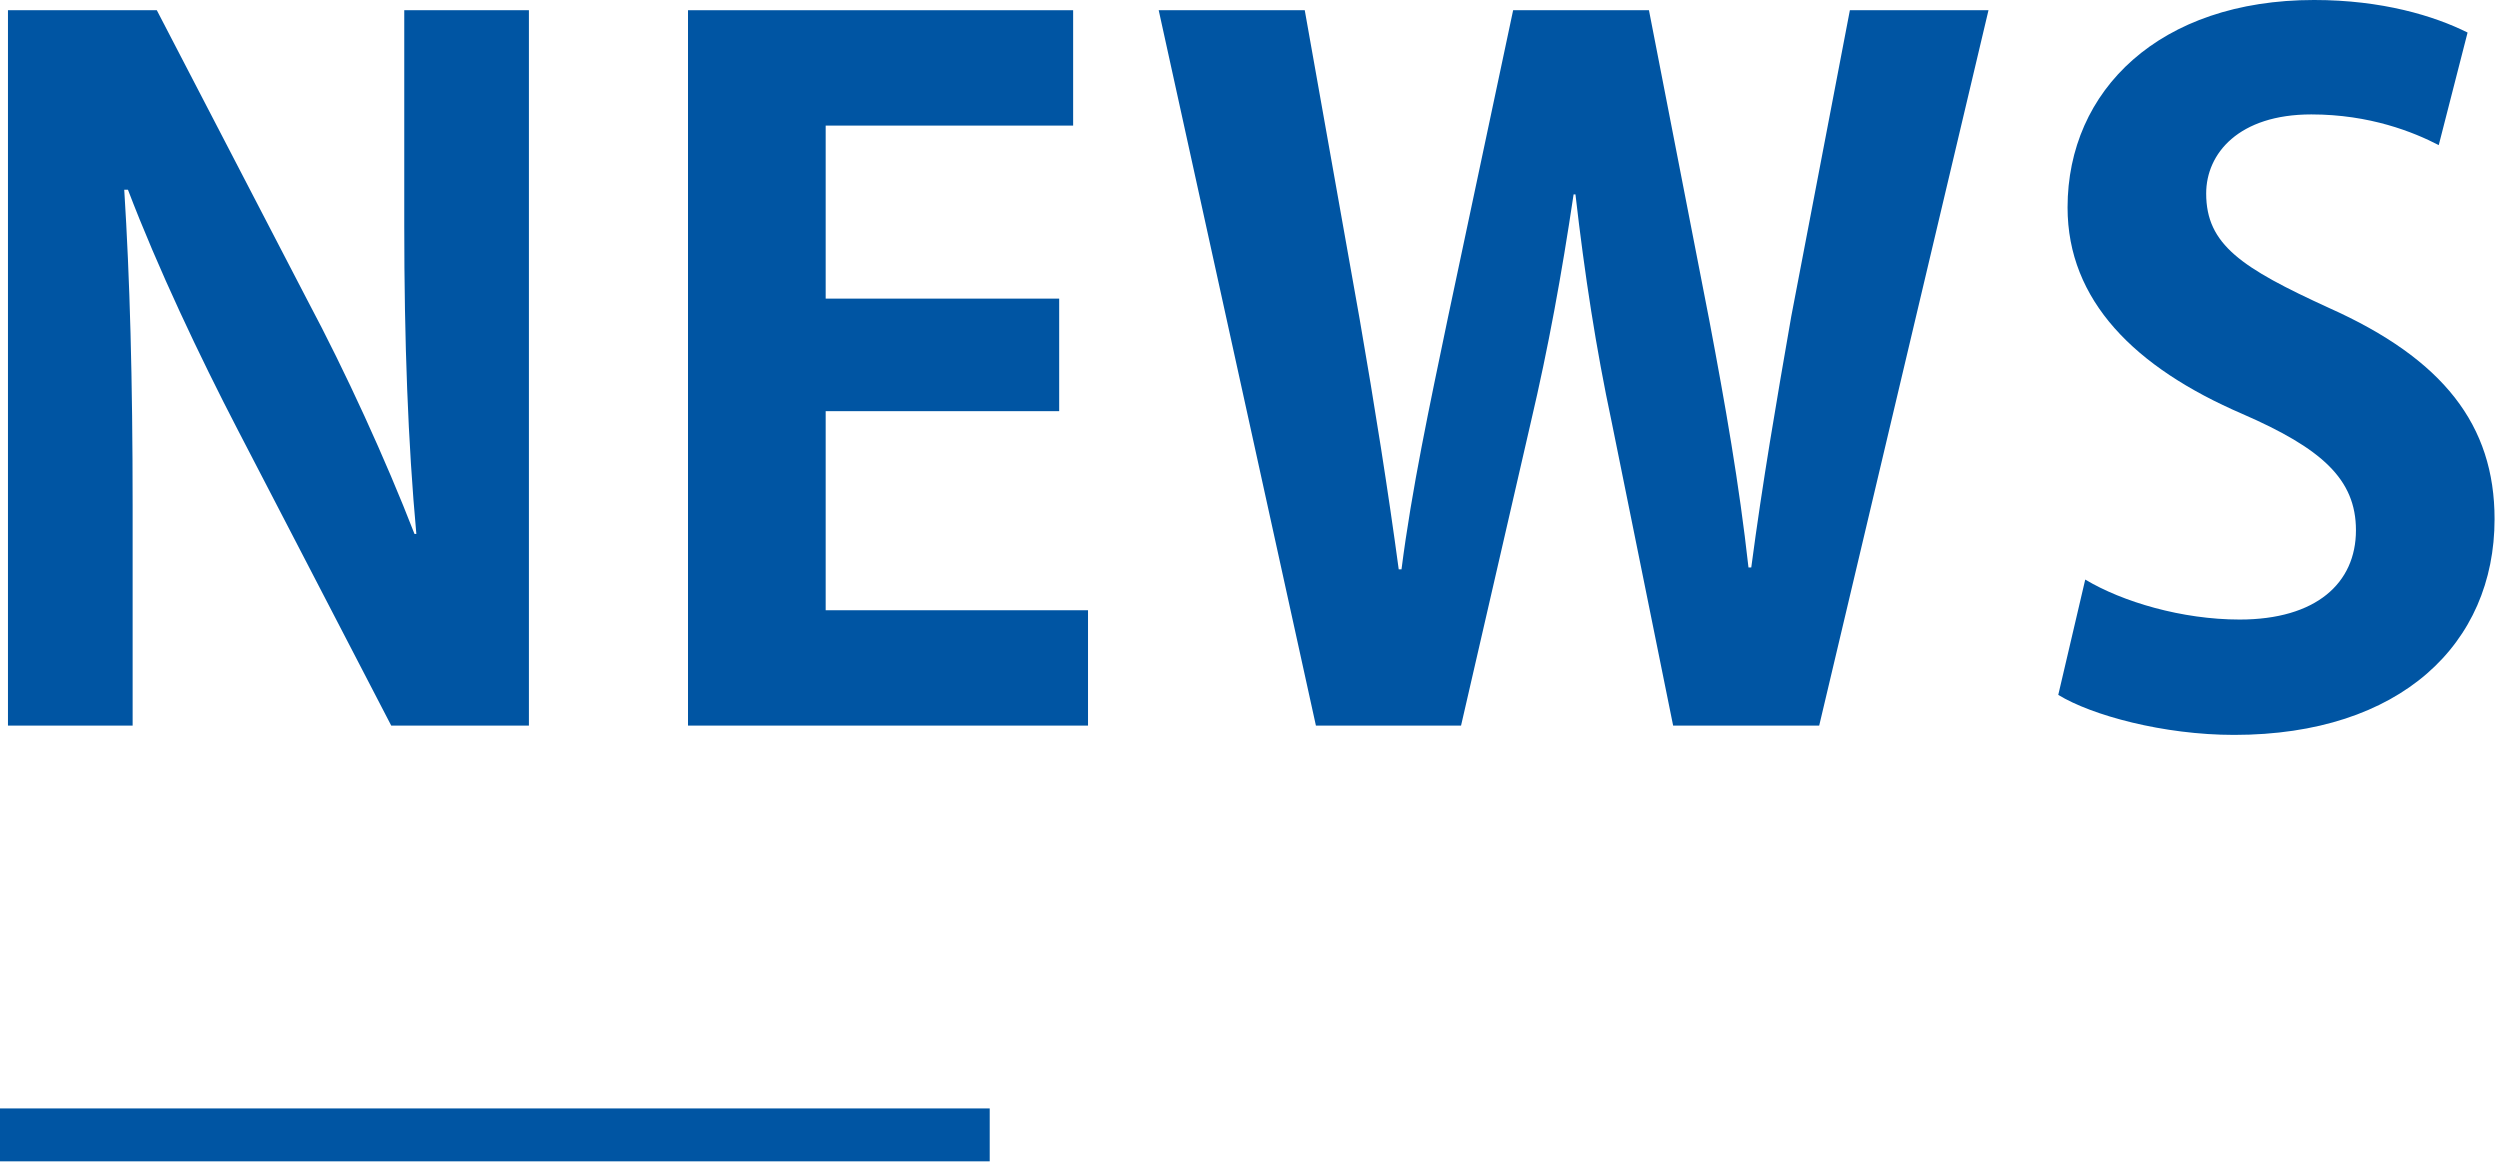
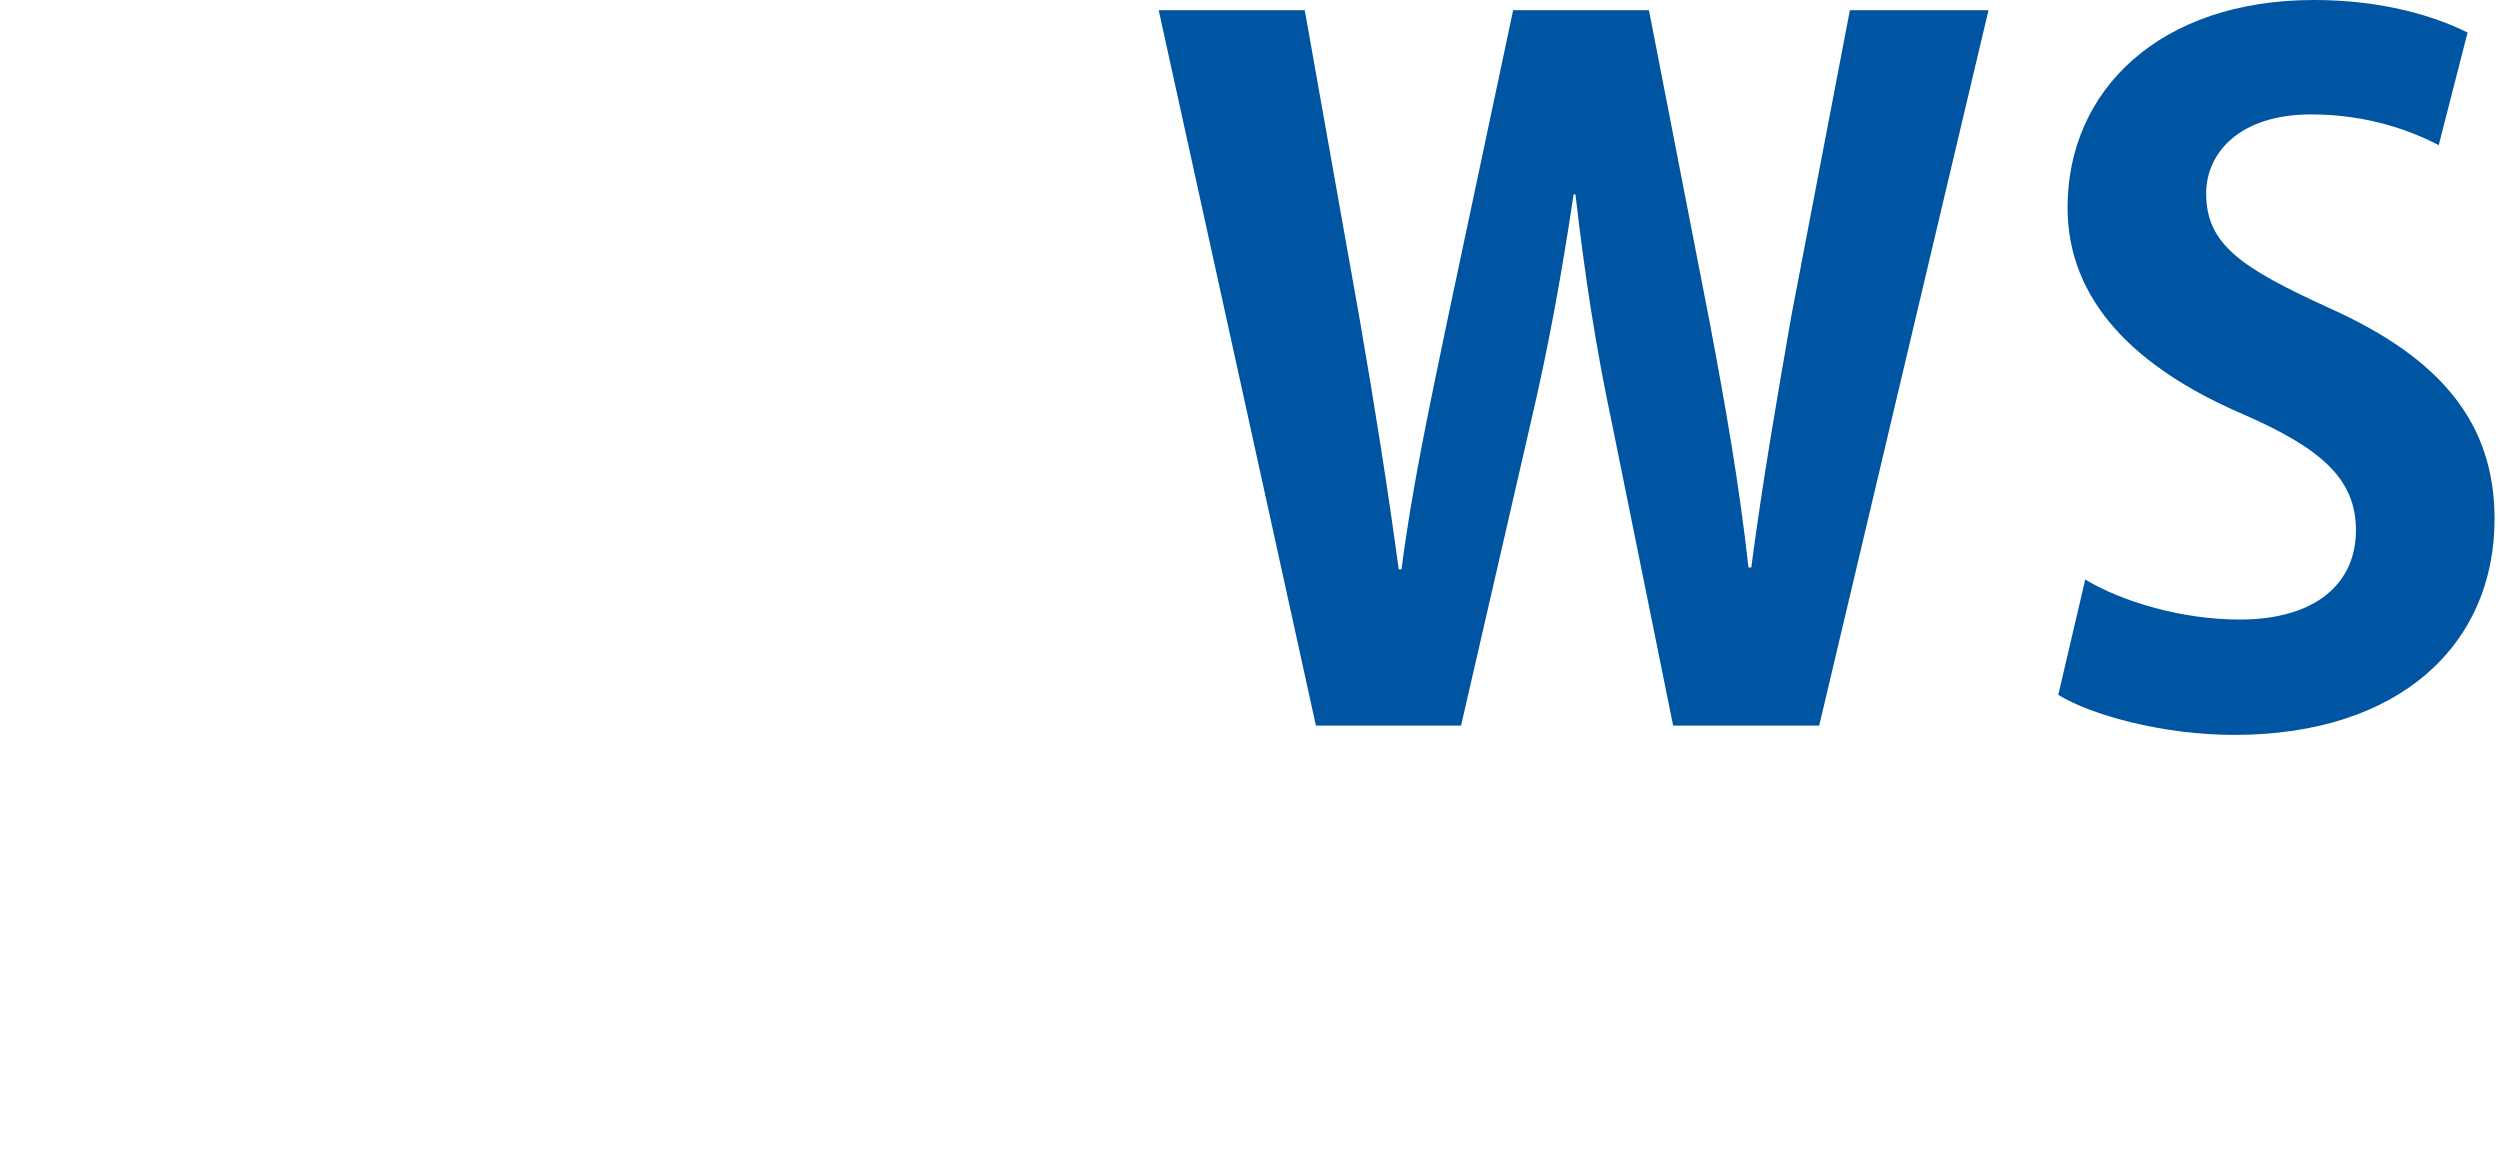
<svg xmlns="http://www.w3.org/2000/svg" height="88" viewBox="0 0 189 88" width="189">
  <g fill="none" fill-rule="evenodd">
    <g fill="#0055a3">
-       <path d="m39.986 54.855h-10.409l-11.604-22.364c-2.883-5.556-6.048-12.238-8.299-18.145h-.281c.422 6.681.634 14.277.634 23.911v16.598h-9.425v-54.082h11.253l11.393 21.942c2.884 5.415 5.907 12.027 8.088 17.653h.14c-.633-6.893-.914-14.558-.914-23.349v-16.246h9.424z" />
-       <path d="m82.254 54.855h-30.241v-54.082h29.116v8.722h-18.708v13.081h17.653v8.508h-17.653v15.051h19.833z" />
      <path d="m150.33.773-12.799 54.082h-11.042l-4.641-22.927c-1.196-5.626-2.04-11.112-2.743-17.23h-.141c-.914 6.118-1.899 11.534-3.235 17.23l-5.274 22.927h-10.972l-11.885-54.082h11.041l4.15 23.349c1.125 6.47 2.18 13.151 2.954 18.918h.211c.773-6.048 2.109-12.307 3.516-19.059l4.923-23.208h10.268l4.571 23.489c1.196 6.33 2.25 12.308 2.953 18.637h.211c.845-6.399 1.899-12.518 3.025-18.988l4.43-23.138zm34.039 10.197c-1.899-.984-5.204-2.32-9.635-2.32-5.486 0-7.947 2.953-7.947 5.977 0 3.868 2.672 5.626 9.283 8.651 8.651 3.868 12.519 8.861 12.519 15.964 0 9.424-7.103 16.316-19.692 16.316-5.345 0-10.76-1.477-13.292-3.025l2.039-8.719c2.813 1.687 7.314 3.023 11.675 3.023 5.767 0 8.791-2.742 8.791-6.751 0-3.868-2.602-6.189-8.58-8.791-8.158-3.516-13.222-8.58-13.222-15.613 0-8.861 6.963-15.683 18.637-15.683 5.134 0 9.072 1.196 11.604 2.461z" />
    </g>
-     <path d="m0 85.797h74.822" stroke="#0055a3" stroke-width="4" />
  </g>
</svg>